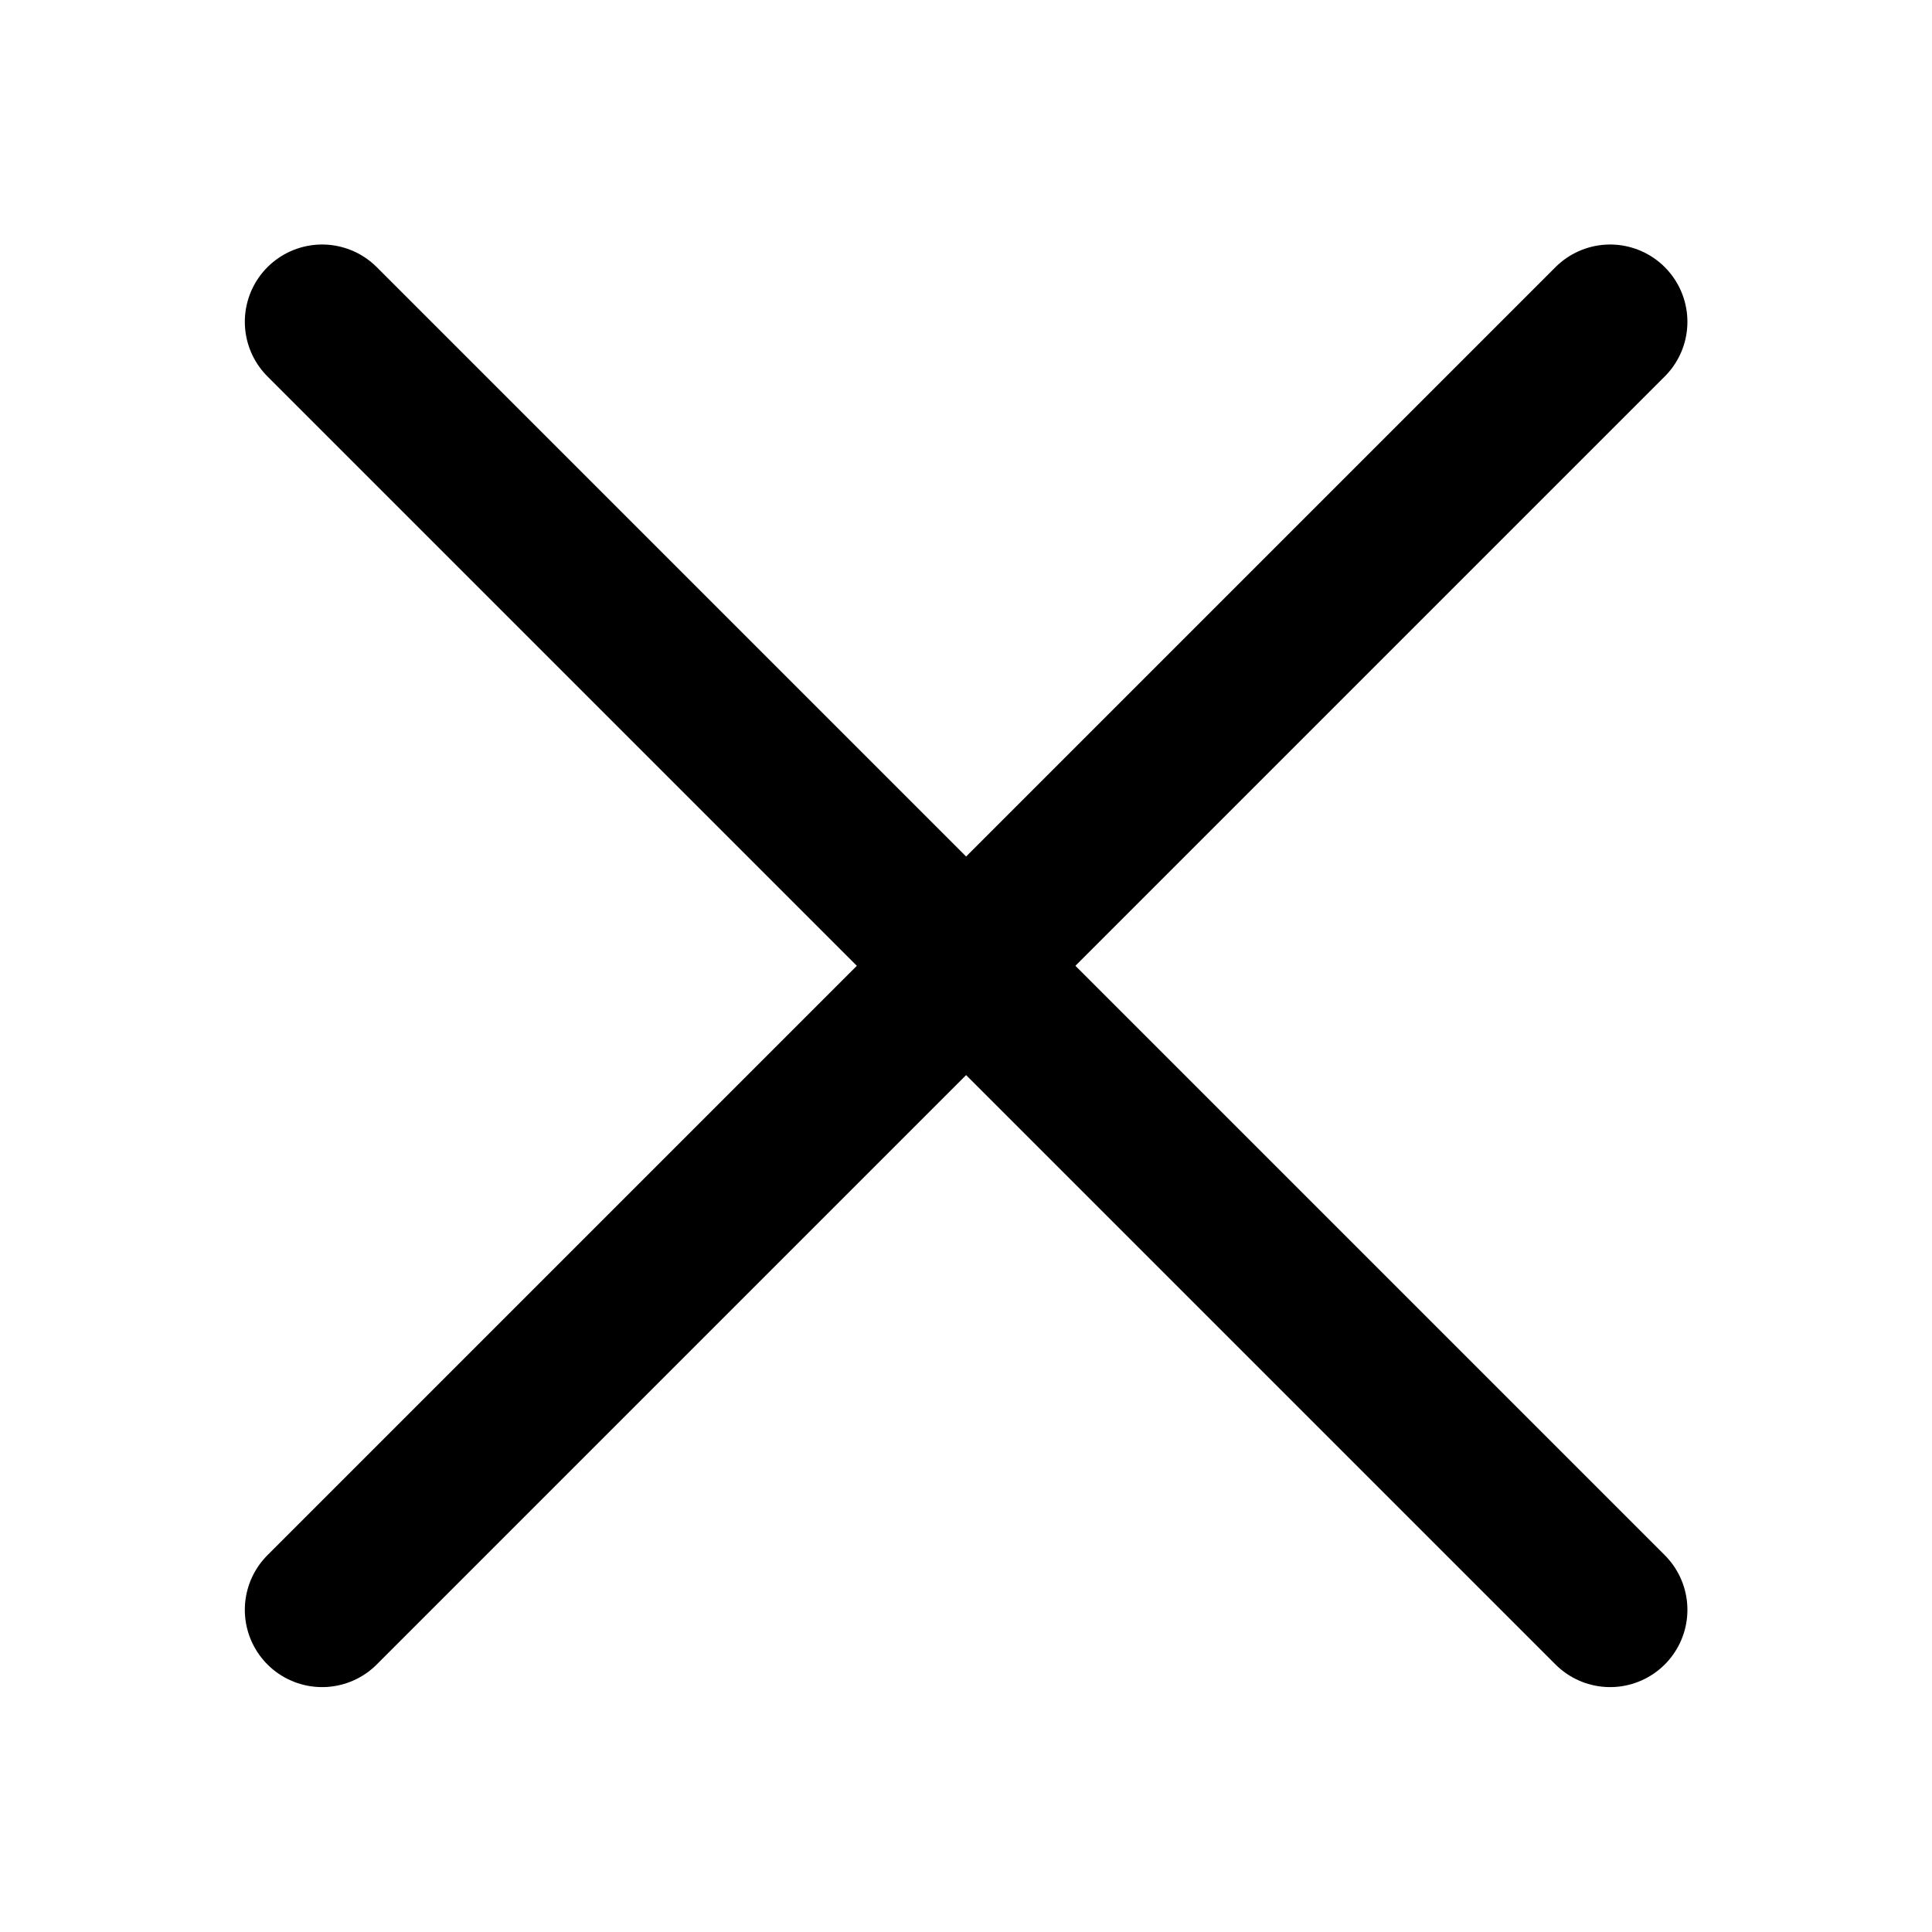
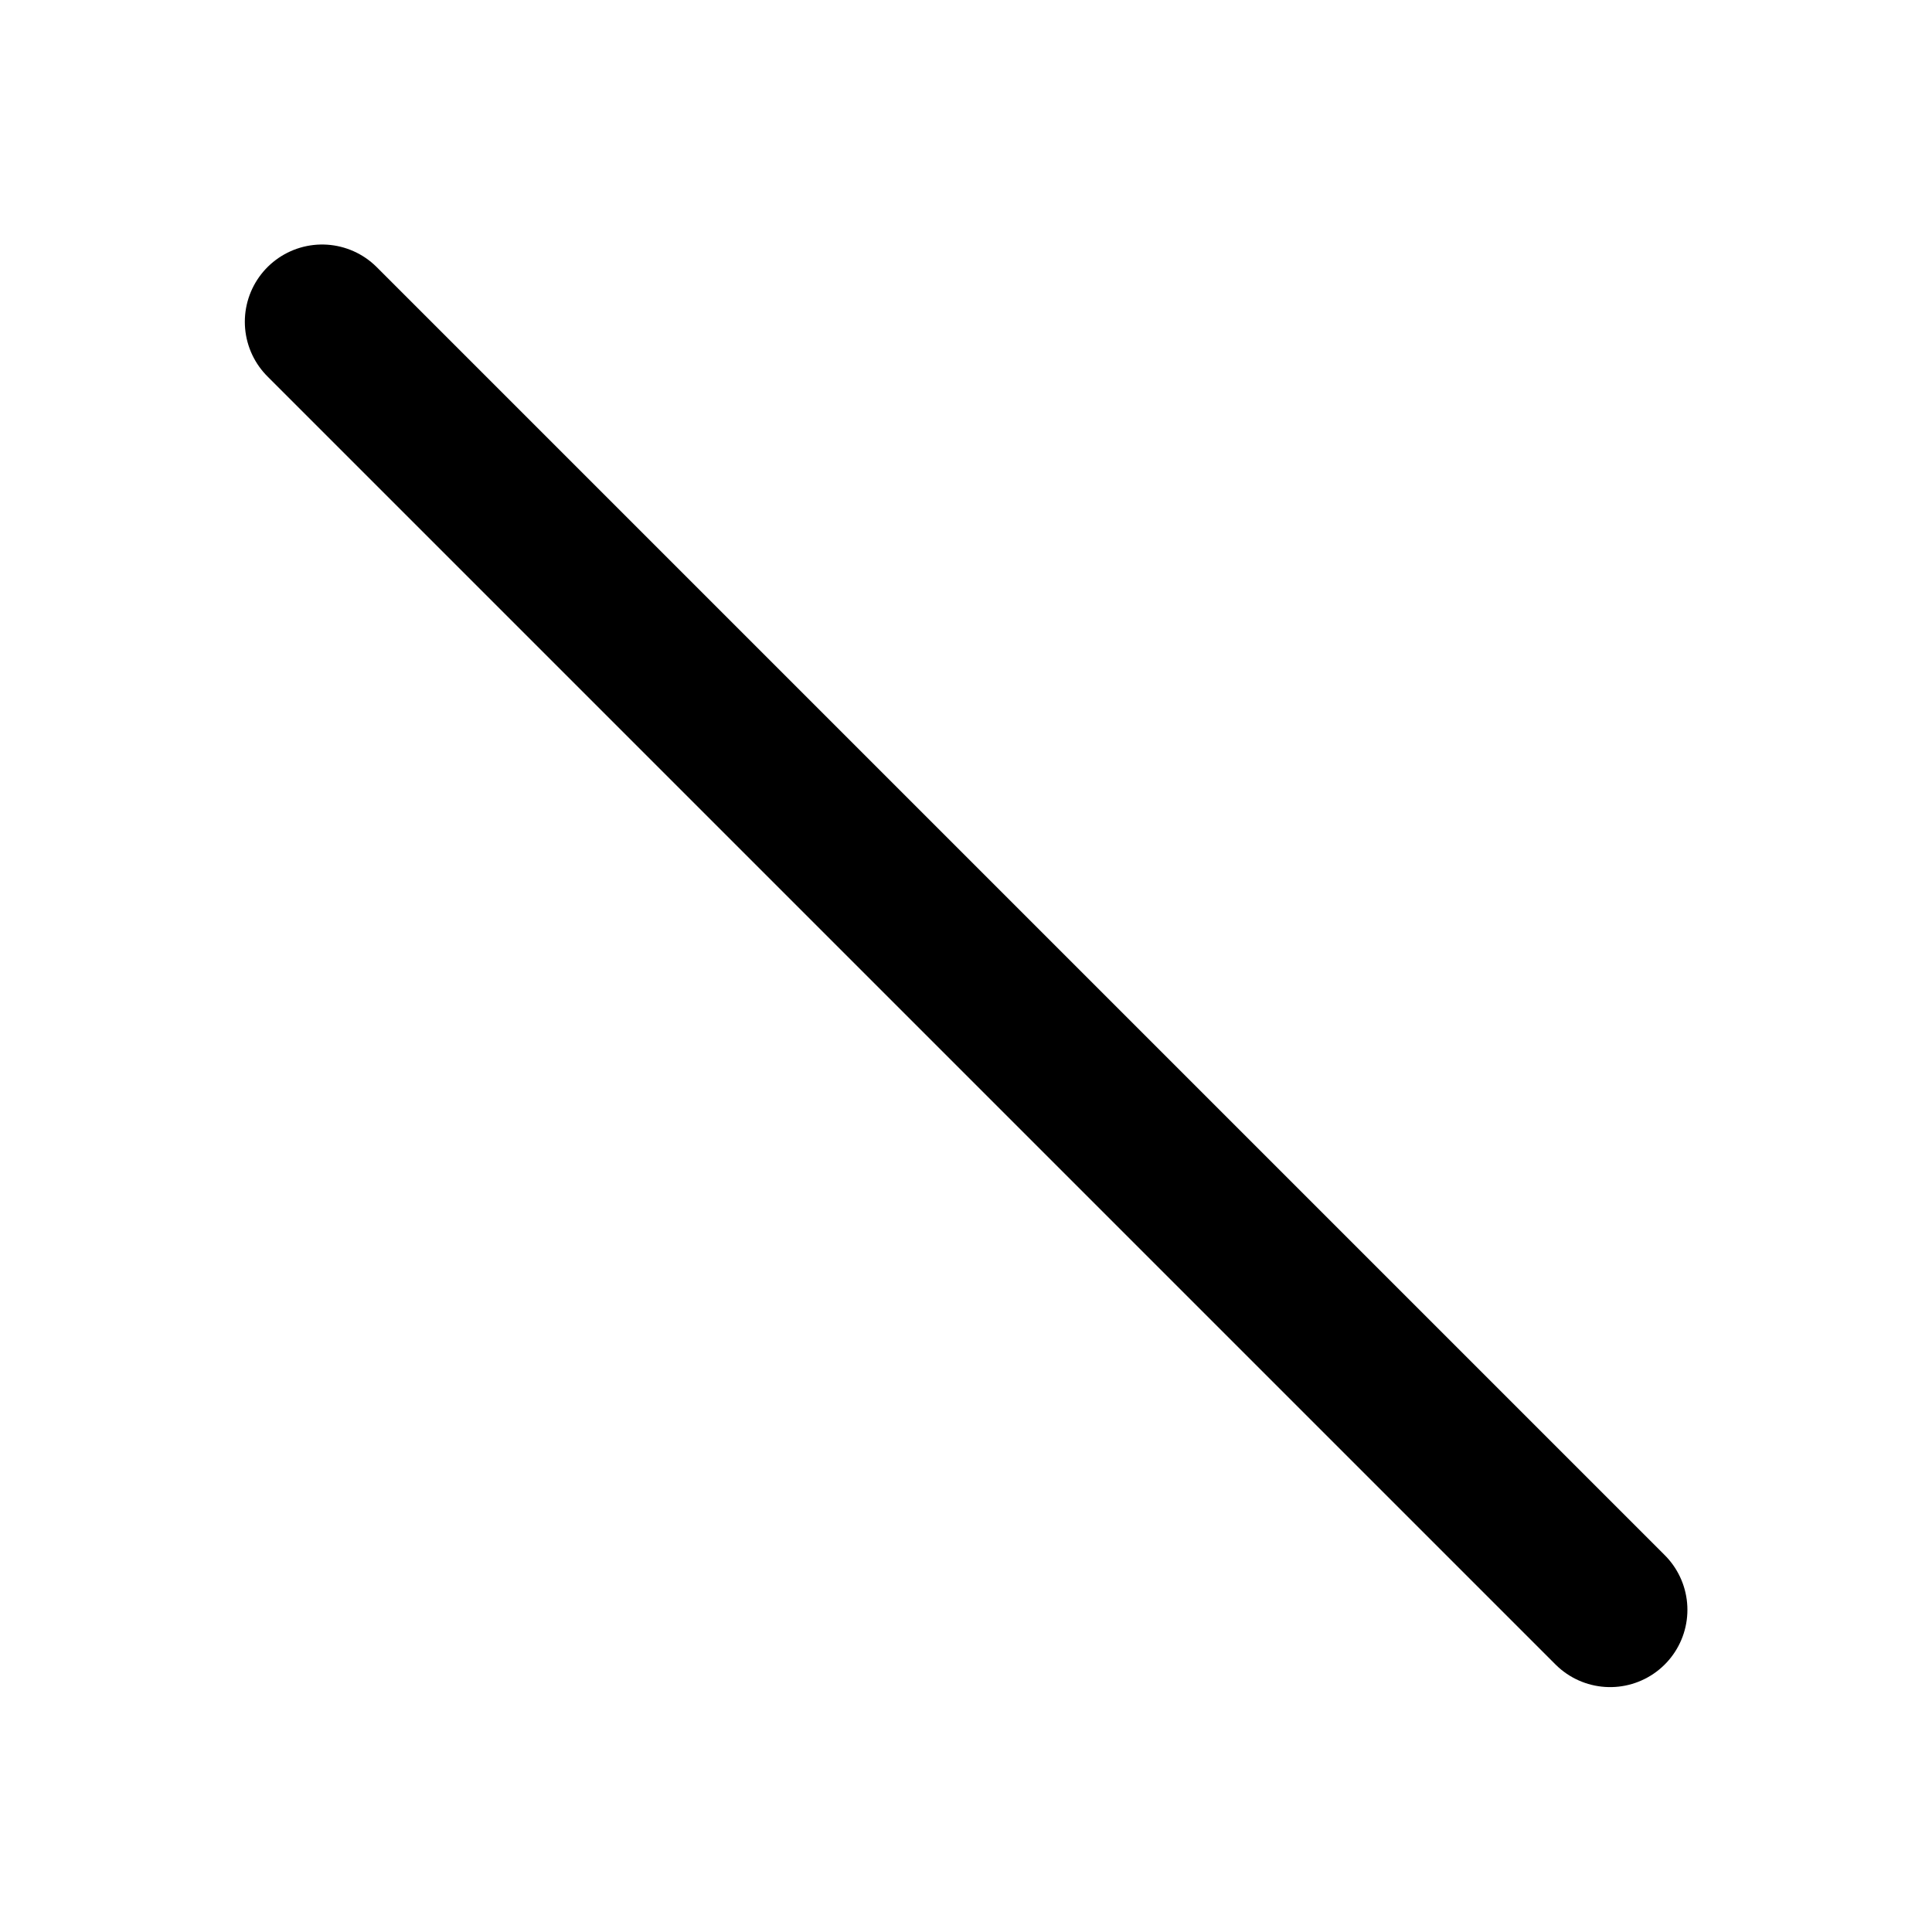
<svg xmlns="http://www.w3.org/2000/svg" width="25" height="25" viewBox="0 0 25 25" fill="none">
  <g opacity="1">
-     <path d="M20.835 20.831L4.168 4.164M20.835 4.164L4.168 20.831" stroke="#000" stroke-width="2" stroke-linecap="round" />
+     <path d="M20.835 20.831L4.168 4.164M20.835 4.164" stroke="#000" stroke-width="2" stroke-linecap="round" />
  </g>
</svg>